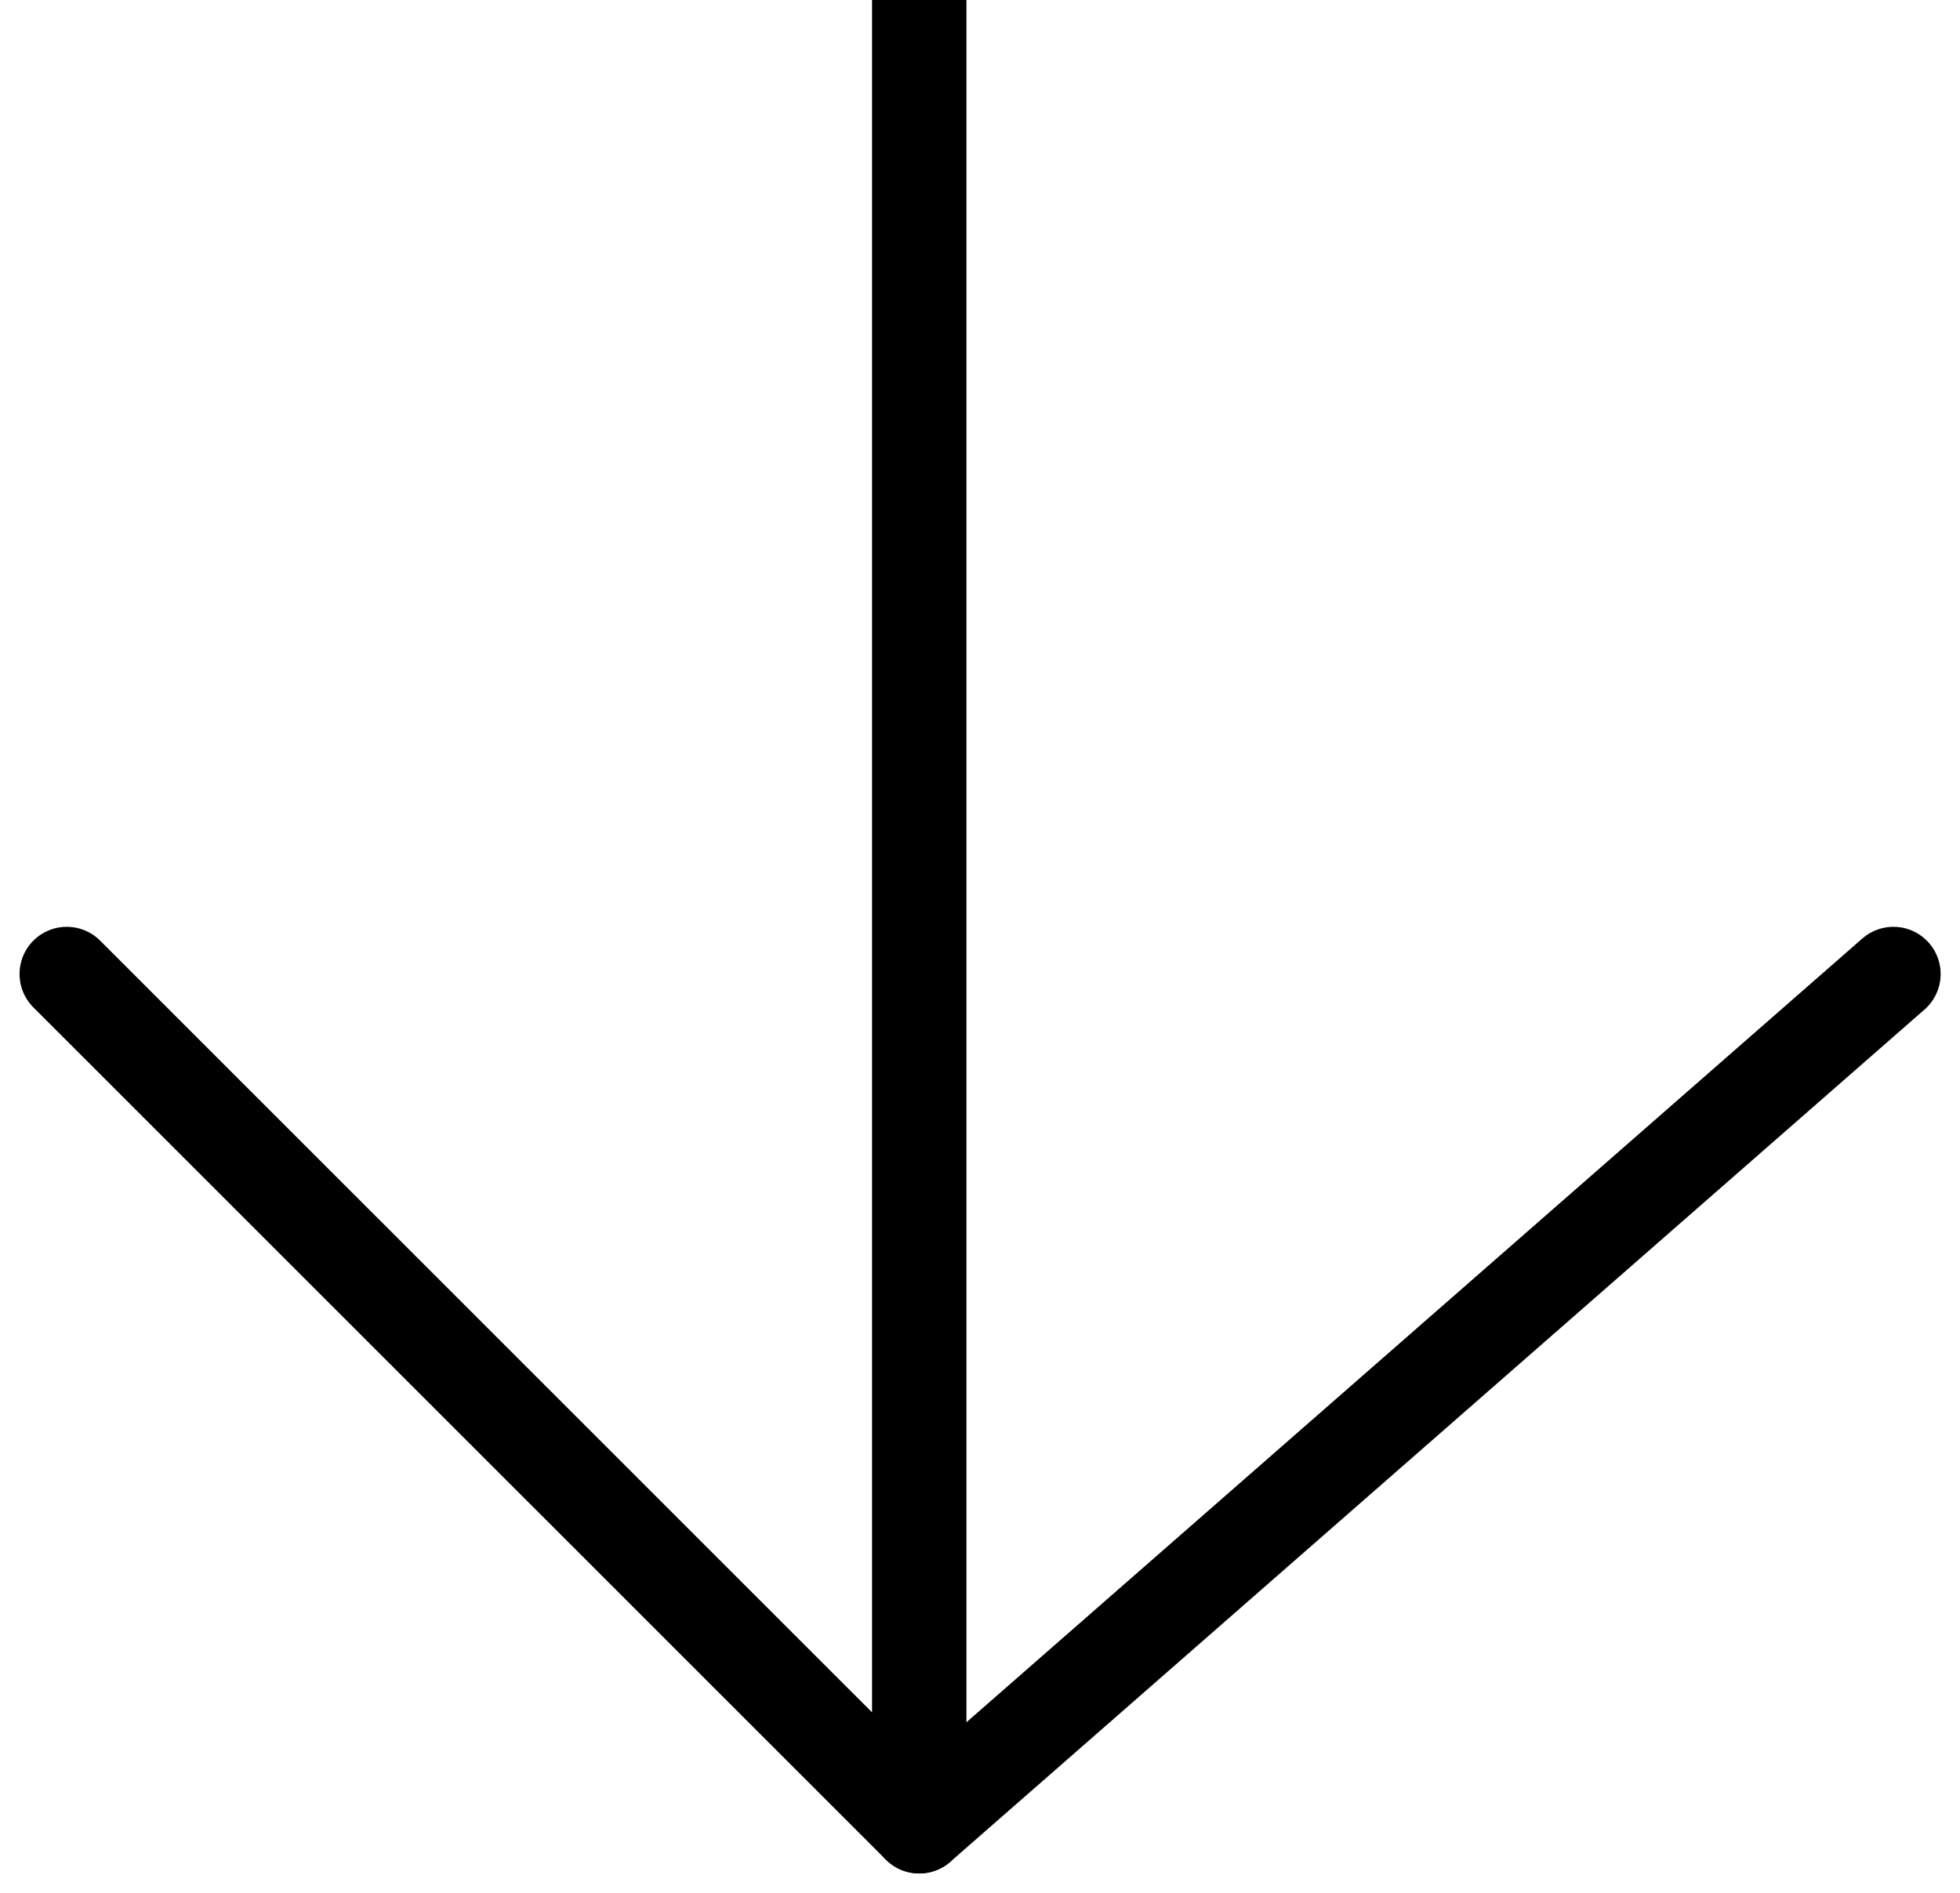
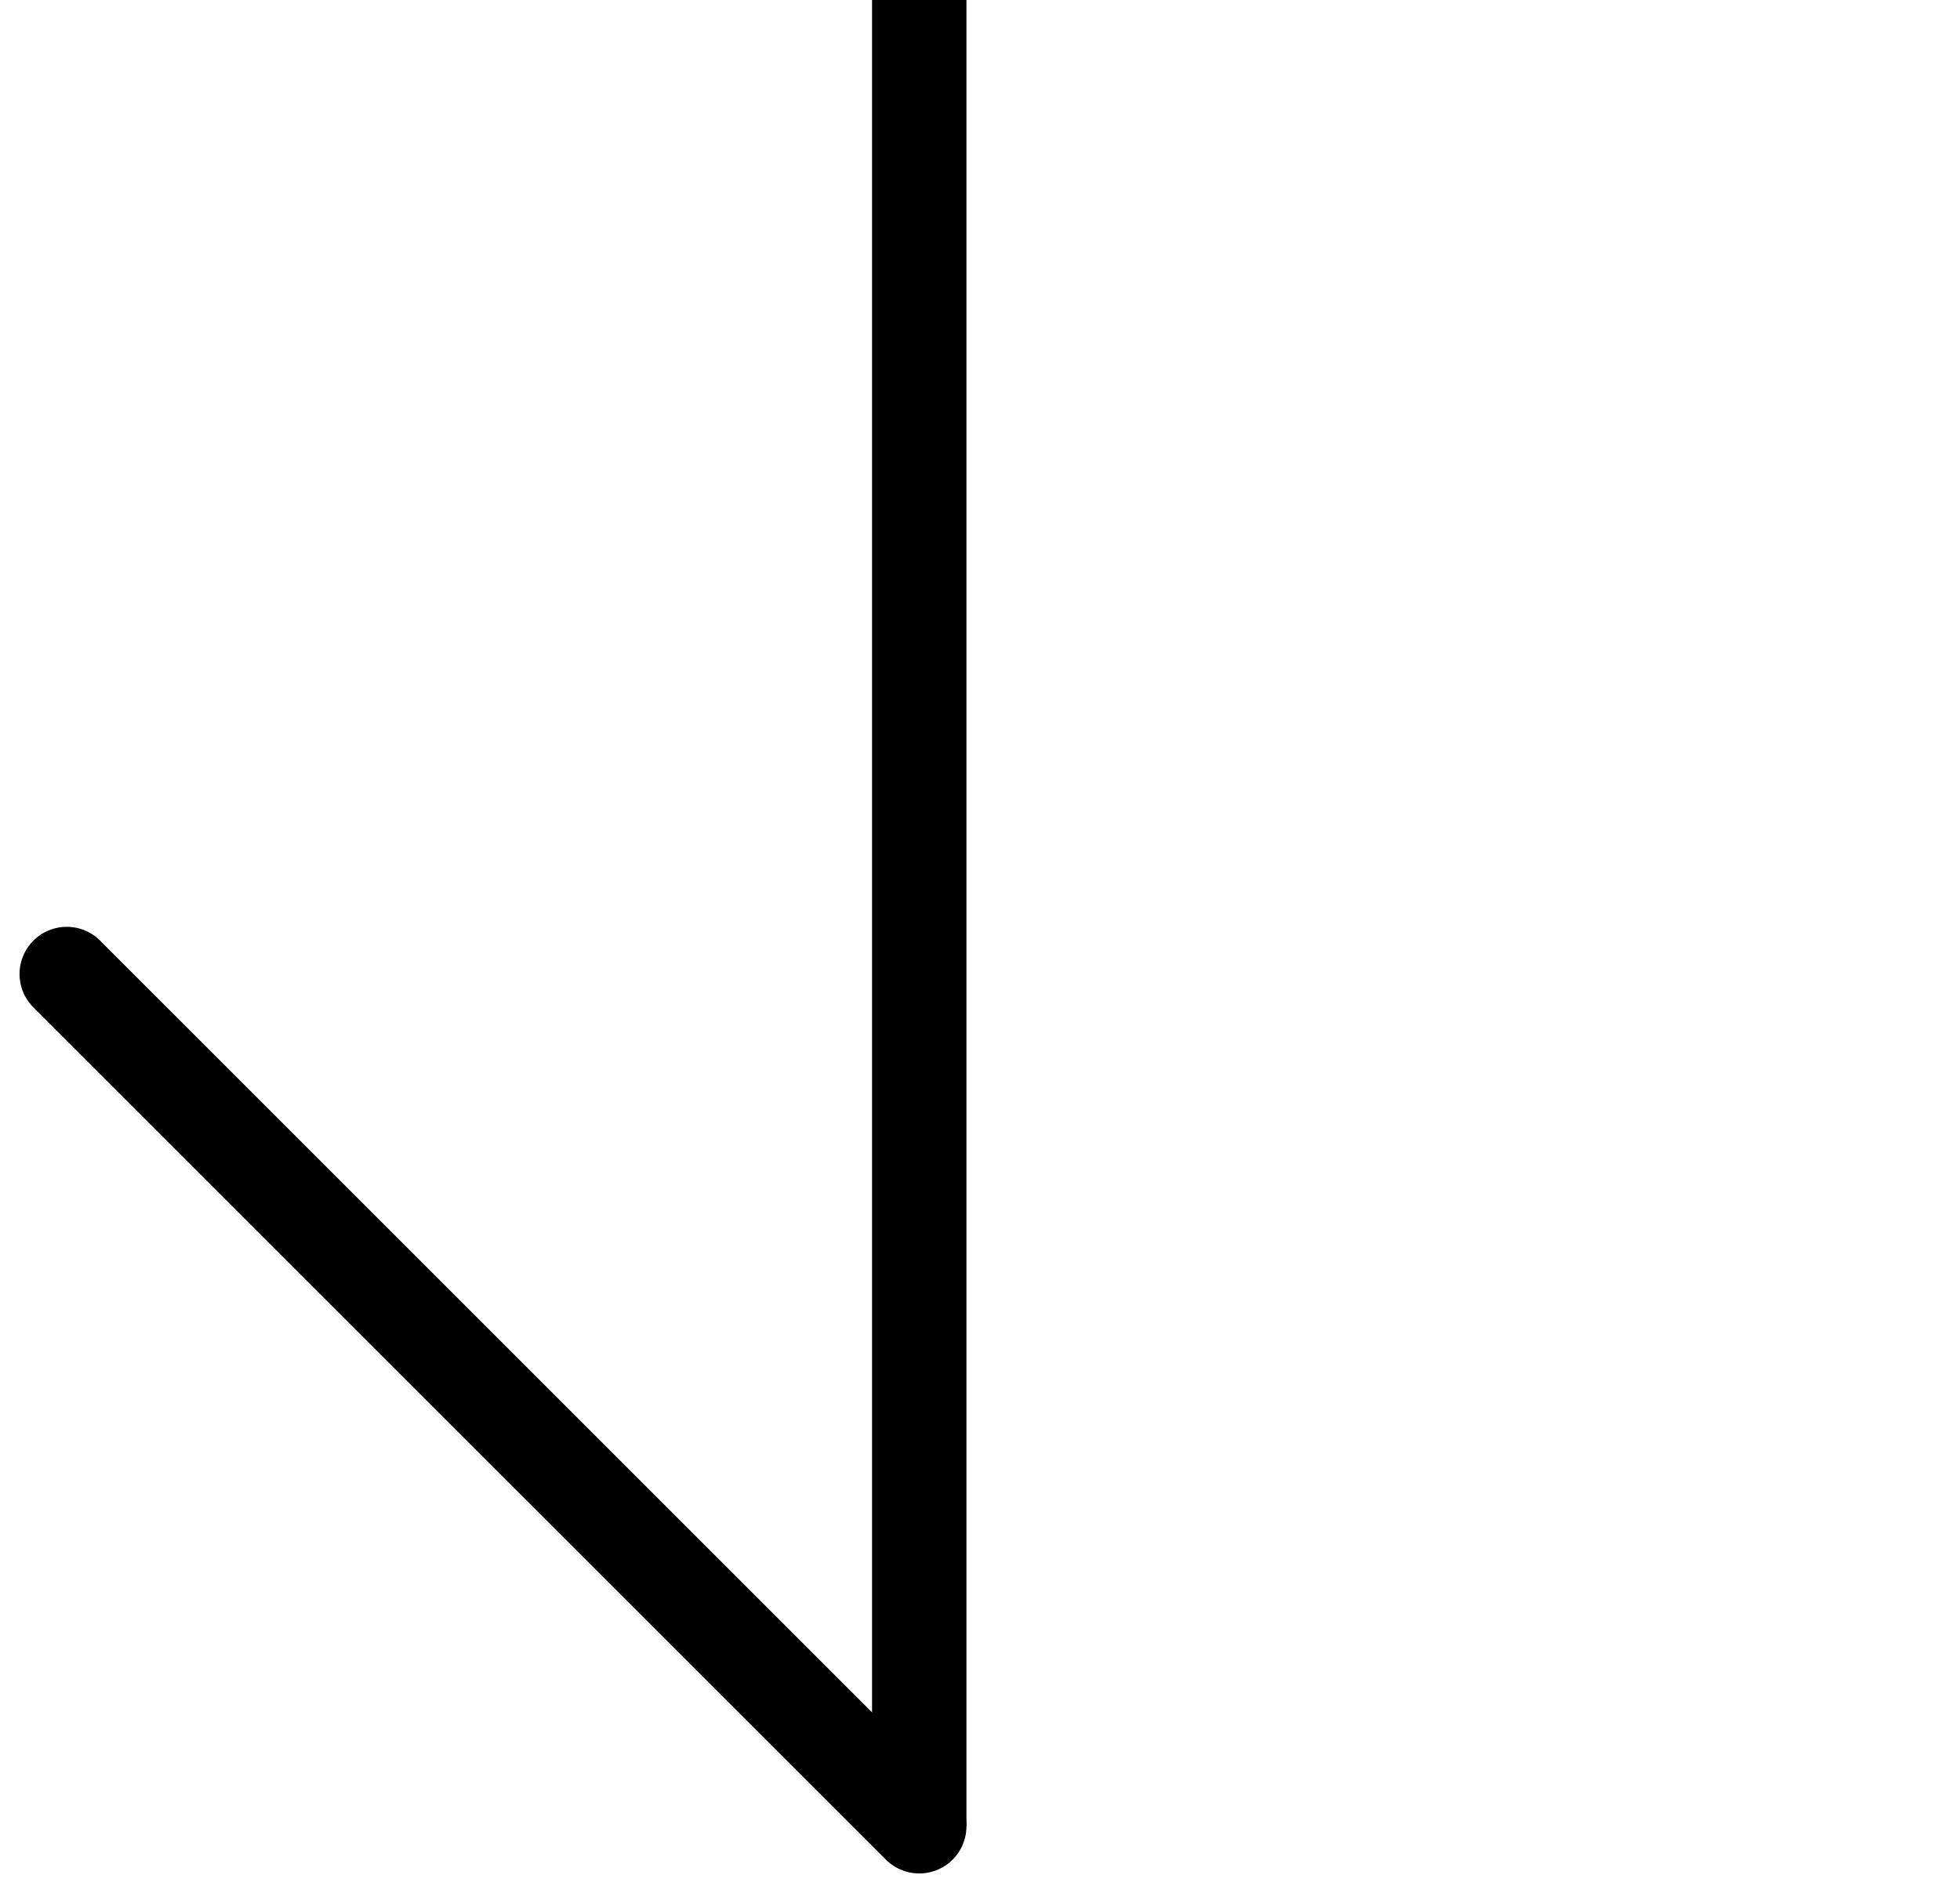
<svg xmlns="http://www.w3.org/2000/svg" width="20.761" height="20.056" viewBox="0 0 20.761 20.056">
  <g id="Gruppe_51" data-name="Gruppe 51" transform="translate(854.556 -1091.5) rotate(90)">
    <path id="Pfad_4" data-name="Pfad 4" d="M0,0H19.349" transform="translate(1091.5 844.819)" fill="none" stroke="#000" stroke-width="1" />
-     <line id="Linie_4" data-name="Linie 4" x2="9.029" y2="10.319" transform="translate(1101.819 834.5)" fill="none" stroke="#000" stroke-linecap="round" stroke-width="1" />
    <path id="Pfad_3" data-name="Pfad 3" d="M0,9.993,9.029.963" transform="translate(1101.819 843.856)" fill="none" stroke="#000" stroke-linecap="round" stroke-width="1" />
  </g>
</svg>